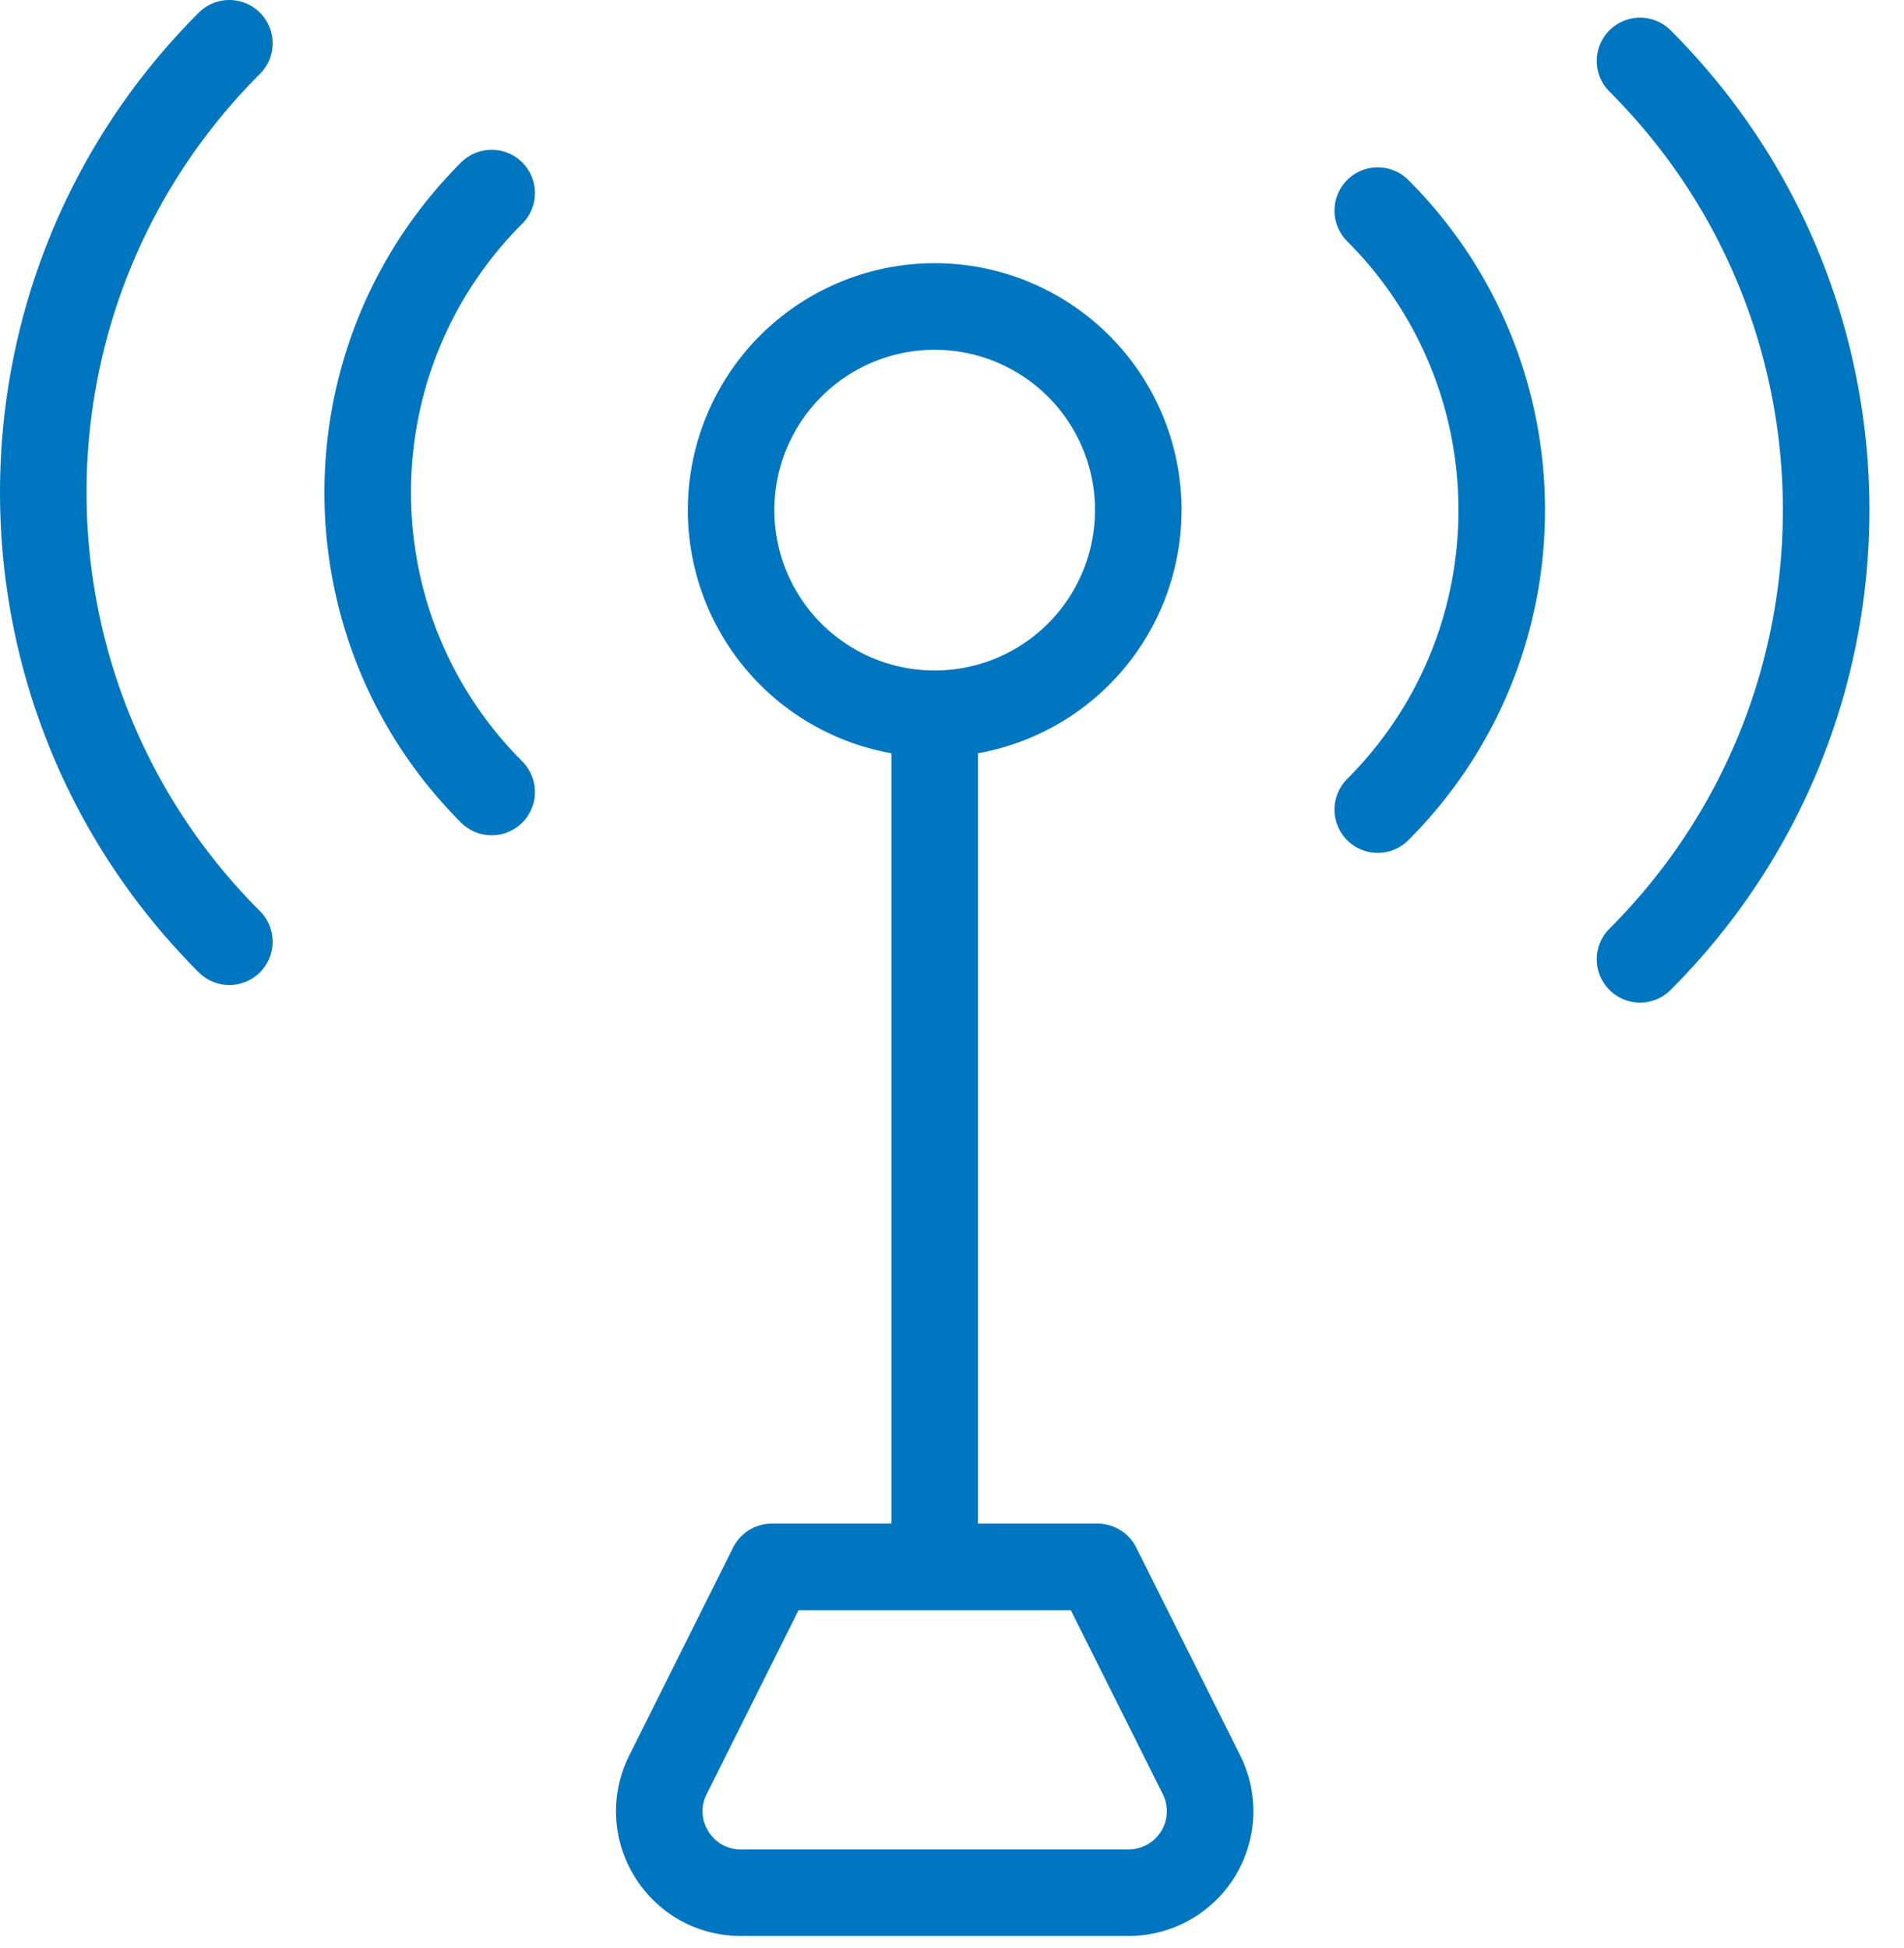
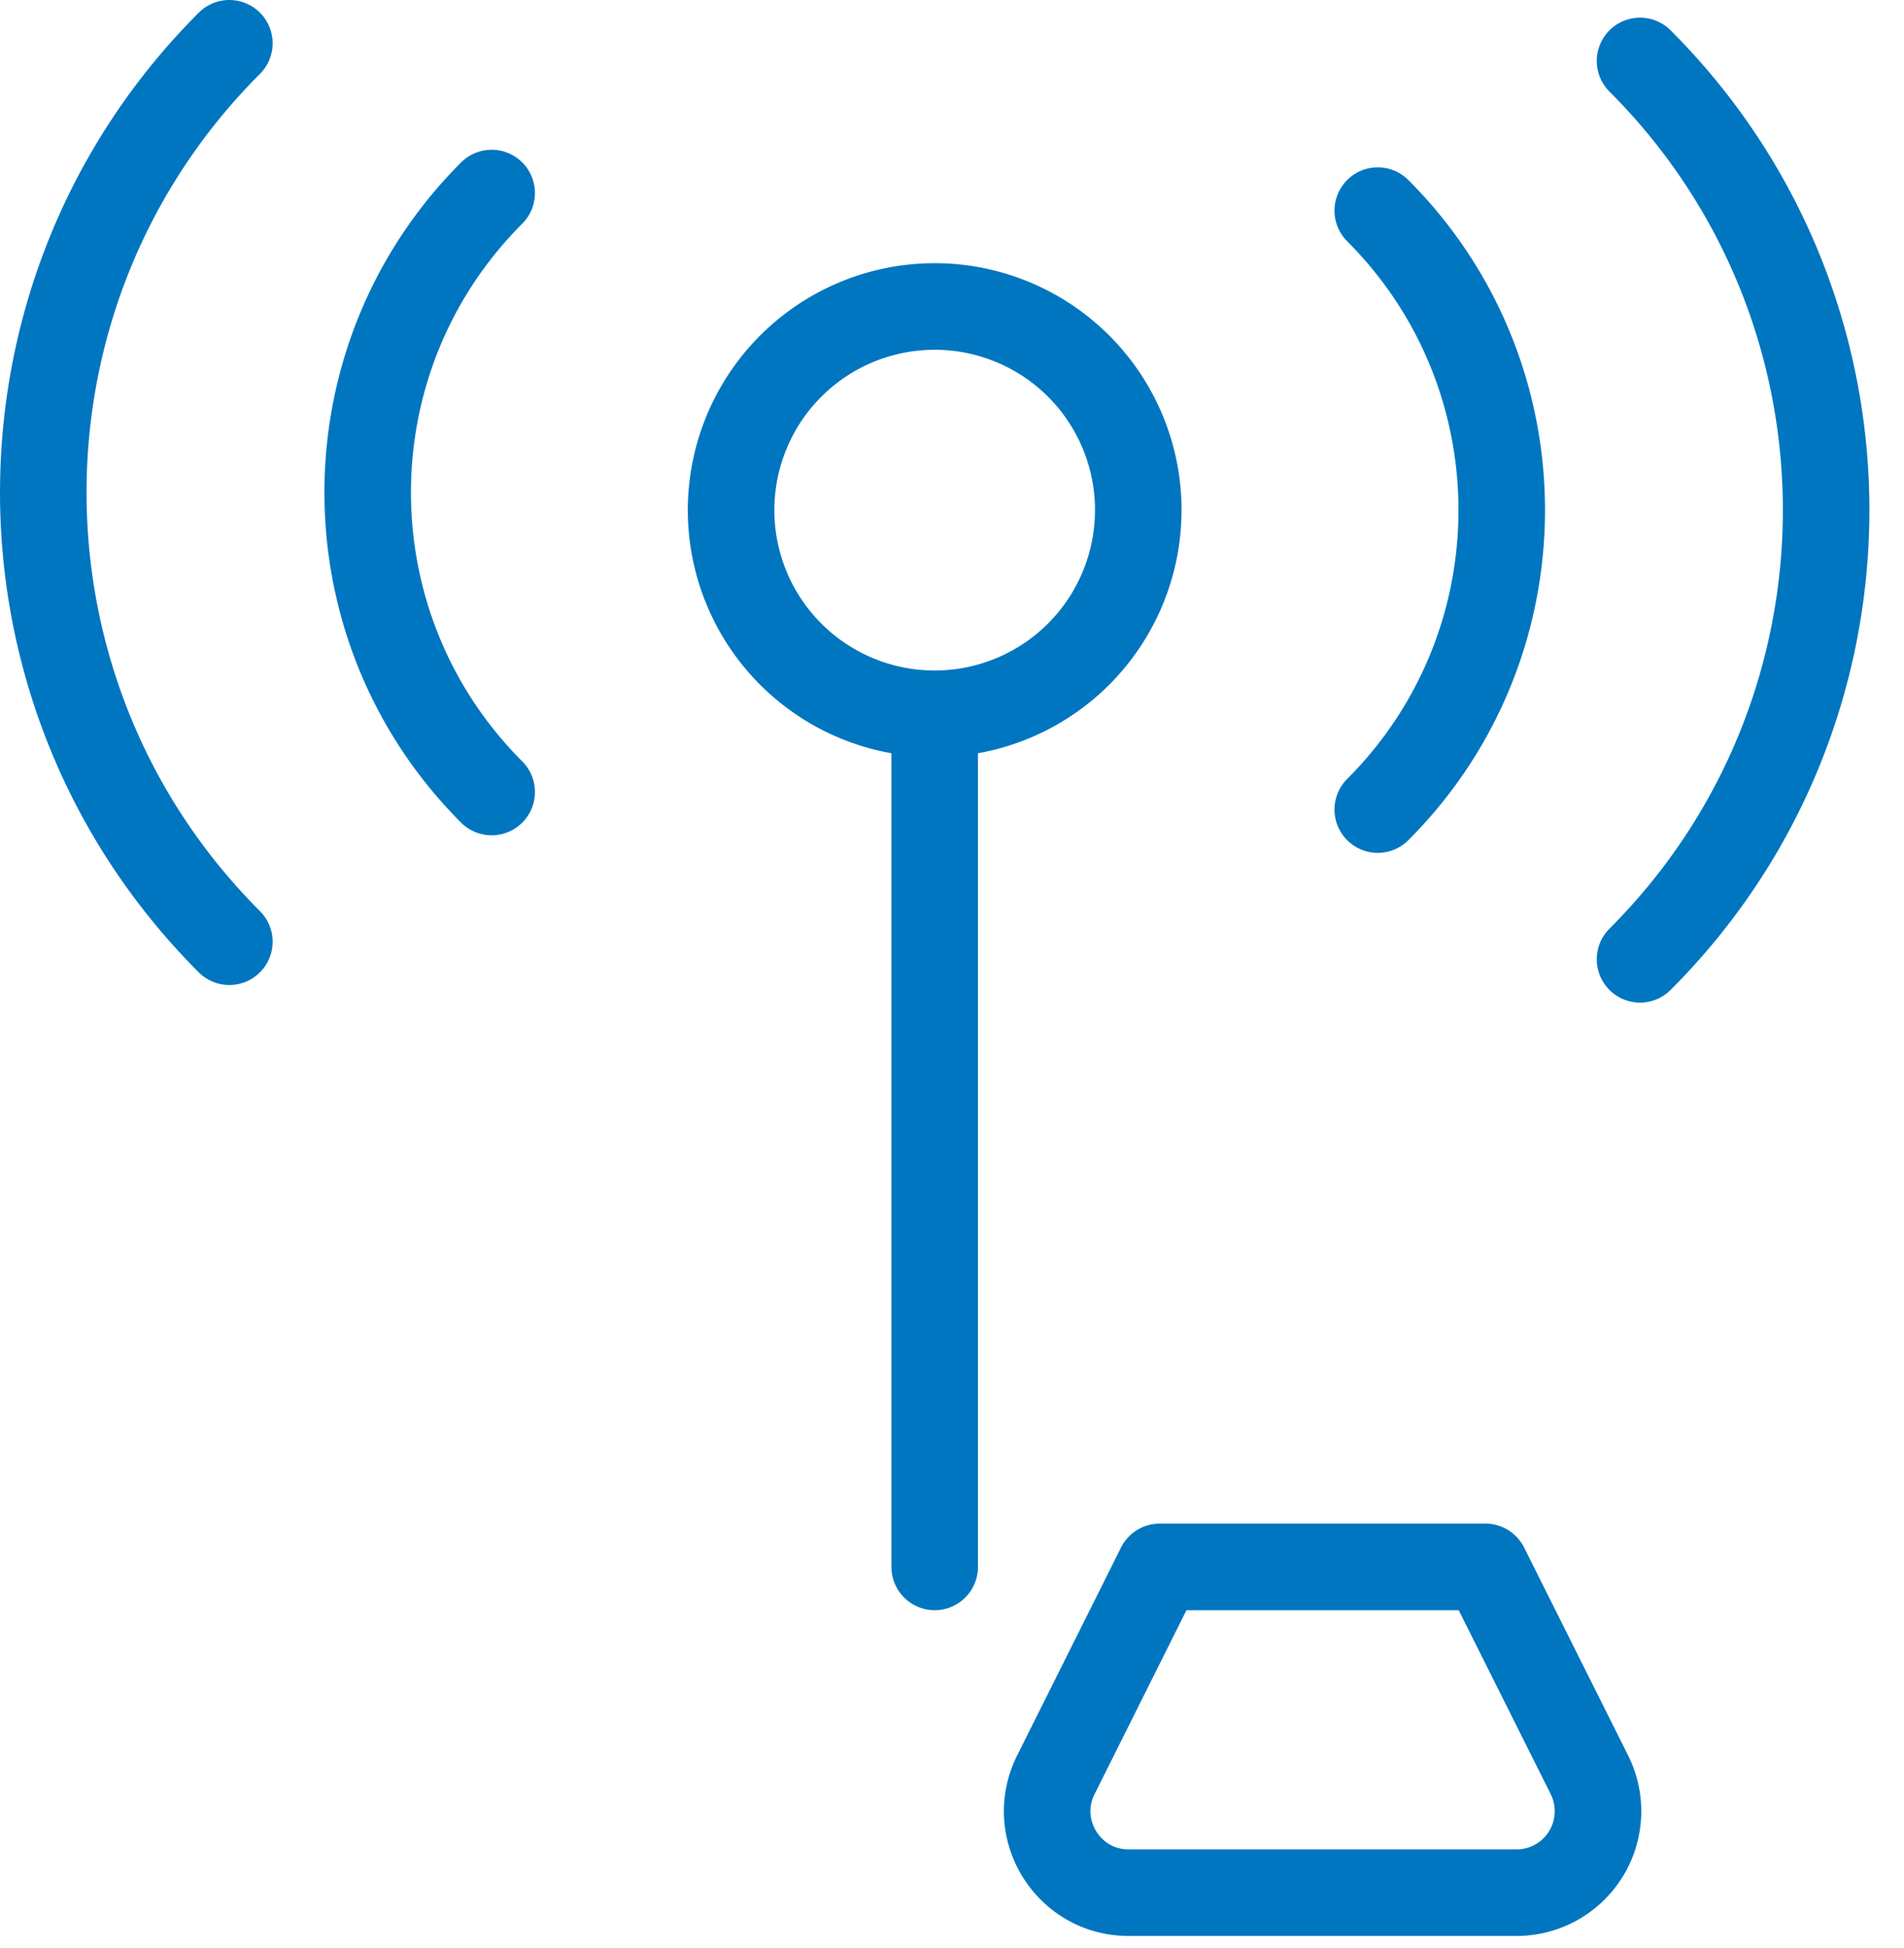
<svg xmlns="http://www.w3.org/2000/svg" width="44" height="45" viewBox="0 0 44 45">
  <g fill="none" fill-rule="evenodd" stroke="#0076C0" stroke-linecap="round" stroke-linejoin="round" stroke-width="2">
-     <path d="M31.839 4.866c3.82 3.822 3.82 10.016 0 13.837M37.9 1.408c5.734 5.731 5.734 15.022 0 20.754M26.304 11.786a4.704 4.704 0 1 1-9.409-.001 4.704 4.704 0 0 1 9.41.001zM11.362 4.46c-3.82 3.82-3.82 10.015 0 13.837M5.3 1c-5.733 5.731-5.733 15.023 0 20.756M21.6 17.383v18.816M26.082 43.725h-8.964c-1.398 0-2.307-1.471-1.682-2.723l2.4-4.803h7.527l2.403 4.803a1.882 1.882 0 0 1-1.684 2.723z" />
+     <path d="M31.839 4.866c3.82 3.822 3.82 10.016 0 13.837M37.9 1.408c5.734 5.731 5.734 15.022 0 20.754M26.304 11.786a4.704 4.704 0 1 1-9.409-.001 4.704 4.704 0 0 1 9.41.001zM11.362 4.46c-3.82 3.82-3.82 10.015 0 13.837M5.3 1c-5.733 5.731-5.733 15.023 0 20.756M21.6 17.383v18.816M26.082 43.725c-1.398 0-2.307-1.471-1.682-2.723l2.4-4.803h7.527l2.403 4.803a1.882 1.882 0 0 1-1.684 2.723z" />
  </g>
</svg>